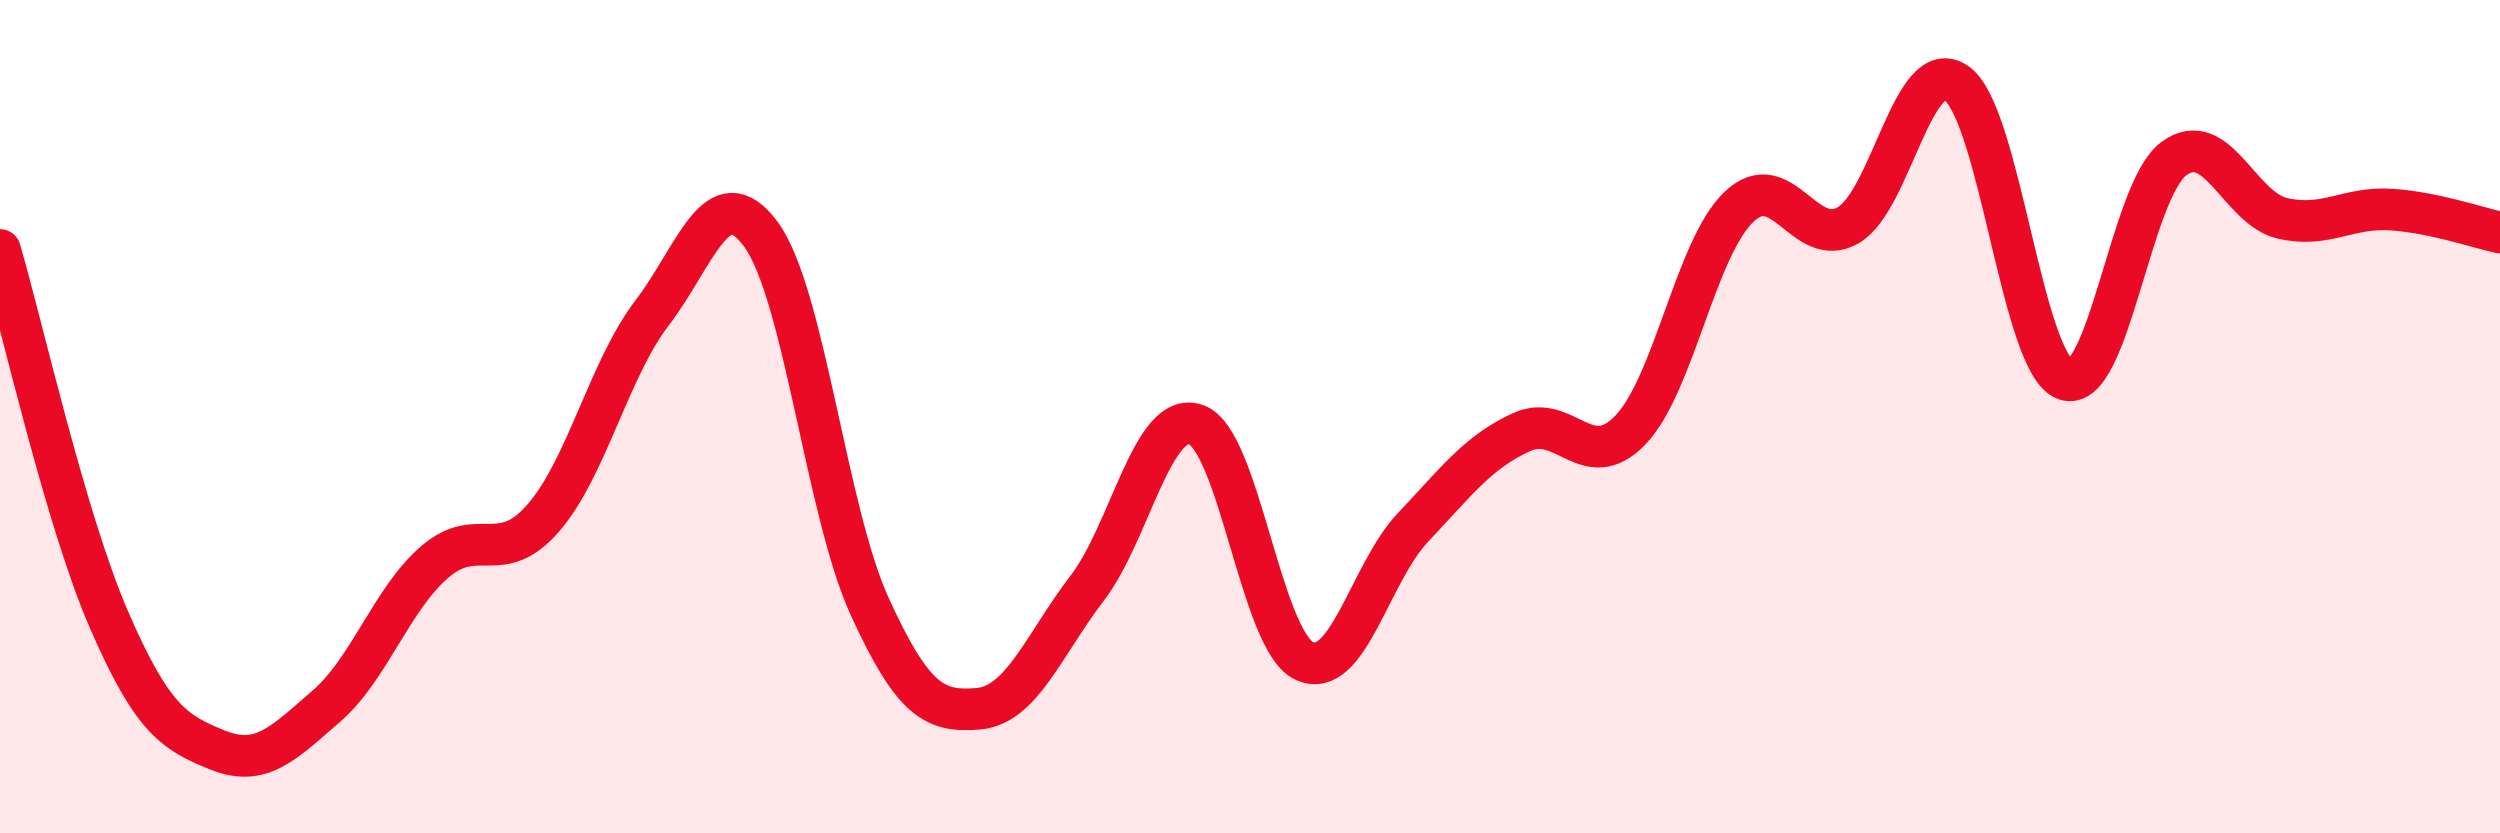
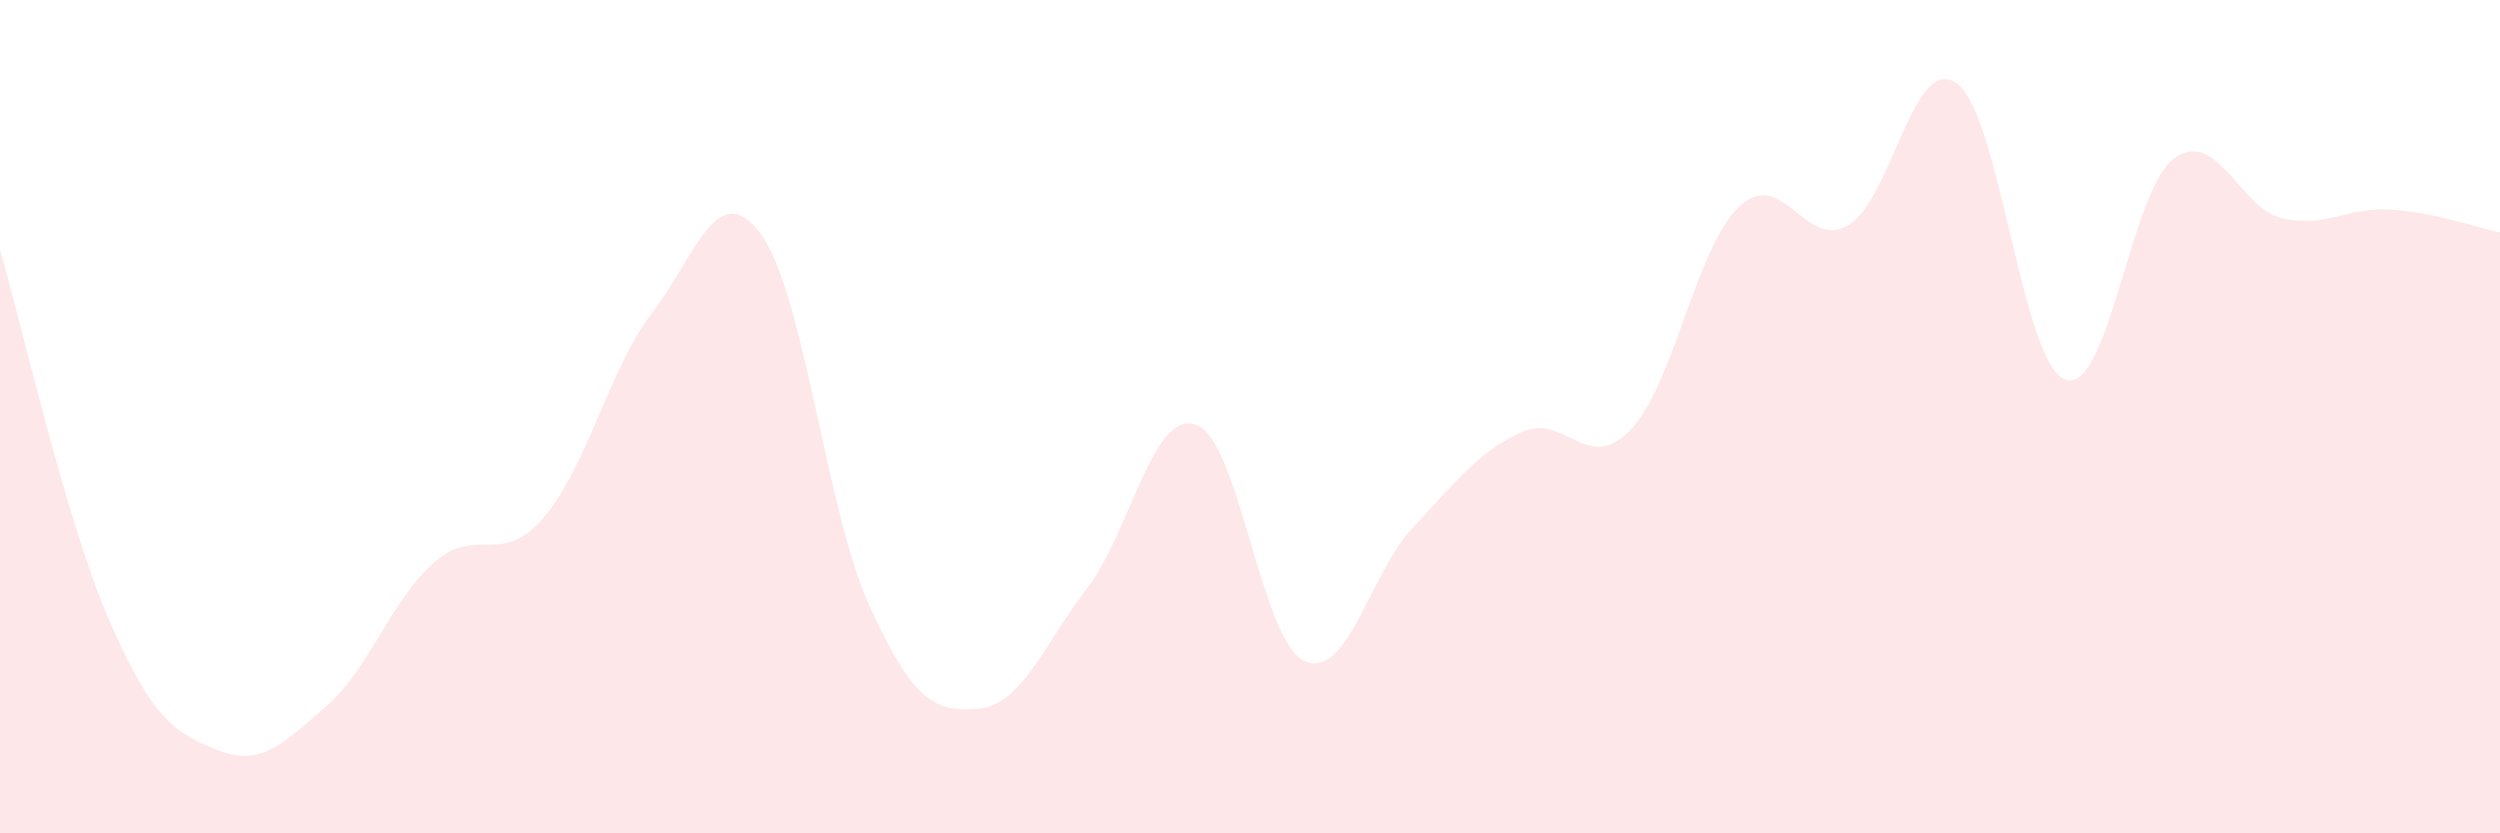
<svg xmlns="http://www.w3.org/2000/svg" width="60" height="20" viewBox="0 0 60 20">
  <path d="M 0,6 C 0.52,7.77 1.57,12.46 2.61,14.86 C 3.65,17.26 4.18,17.58 5.22,18 C 6.26,18.42 6.79,17.85 7.83,16.95 C 8.87,16.05 9.39,14.39 10.43,13.49 C 11.47,12.59 12,13.63 13.04,12.43 C 14.08,11.23 14.61,8.87 15.65,7.51 C 16.69,6.15 17.22,4.21 18.26,5.62 C 19.3,7.03 19.83,12.27 20.87,14.55 C 21.91,16.83 22.44,17.1 23.48,17.01 C 24.52,16.92 25.05,15.48 26.09,14.12 C 27.13,12.76 27.66,9.84 28.7,10.19 C 29.74,10.54 30.26,15.37 31.3,15.86 C 32.34,16.35 32.87,13.76 33.91,12.66 C 34.95,11.56 35.48,10.84 36.52,10.37 C 37.56,9.9 38.09,11.4 39.13,10.32 C 40.17,9.24 40.7,5.94 41.74,4.96 C 42.78,3.98 43.31,6 44.35,5.41 C 45.39,4.82 45.92,1.26 46.96,2 C 48,2.74 48.53,8.75 49.57,9.11 C 50.61,9.47 51.13,4.58 52.17,3.81 C 53.21,3.04 53.74,5 54.78,5.24 C 55.82,5.48 56.35,4.96 57.39,5.03 C 58.43,5.1 59.48,5.47 60,5.58L60 20L0 20Z" fill="#EB0A25" opacity="0.1" stroke-linecap="round" stroke-linejoin="round" />
-   <path d="M 0,6 C 0.52,7.77 1.57,12.46 2.61,14.86 C 3.65,17.26 4.18,17.58 5.22,18 C 6.26,18.42 6.79,17.85 7.83,16.95 C 8.87,16.05 9.39,14.39 10.43,13.49 C 11.47,12.59 12,13.63 13.04,12.43 C 14.08,11.23 14.61,8.87 15.65,7.51 C 16.69,6.15 17.22,4.21 18.26,5.62 C 19.3,7.03 19.83,12.27 20.87,14.55 C 21.91,16.83 22.44,17.1 23.48,17.01 C 24.52,16.92 25.05,15.48 26.09,14.12 C 27.13,12.76 27.66,9.84 28.7,10.19 C 29.74,10.54 30.26,15.37 31.3,15.86 C 32.34,16.35 32.87,13.76 33.91,12.66 C 34.95,11.56 35.48,10.84 36.52,10.37 C 37.56,9.9 38.09,11.4 39.13,10.32 C 40.17,9.24 40.7,5.94 41.74,4.96 C 42.78,3.98 43.31,6 44.35,5.41 C 45.39,4.82 45.92,1.26 46.96,2 C 48,2.74 48.53,8.75 49.57,9.11 C 50.61,9.47 51.13,4.58 52.17,3.81 C 53.21,3.04 53.74,5 54.78,5.24 C 55.82,5.48 56.35,4.96 57.39,5.03 C 58.43,5.1 59.48,5.47 60,5.58" stroke="#EB0A25" stroke-width="1" fill="none" stroke-linecap="round" stroke-linejoin="round" />
</svg>